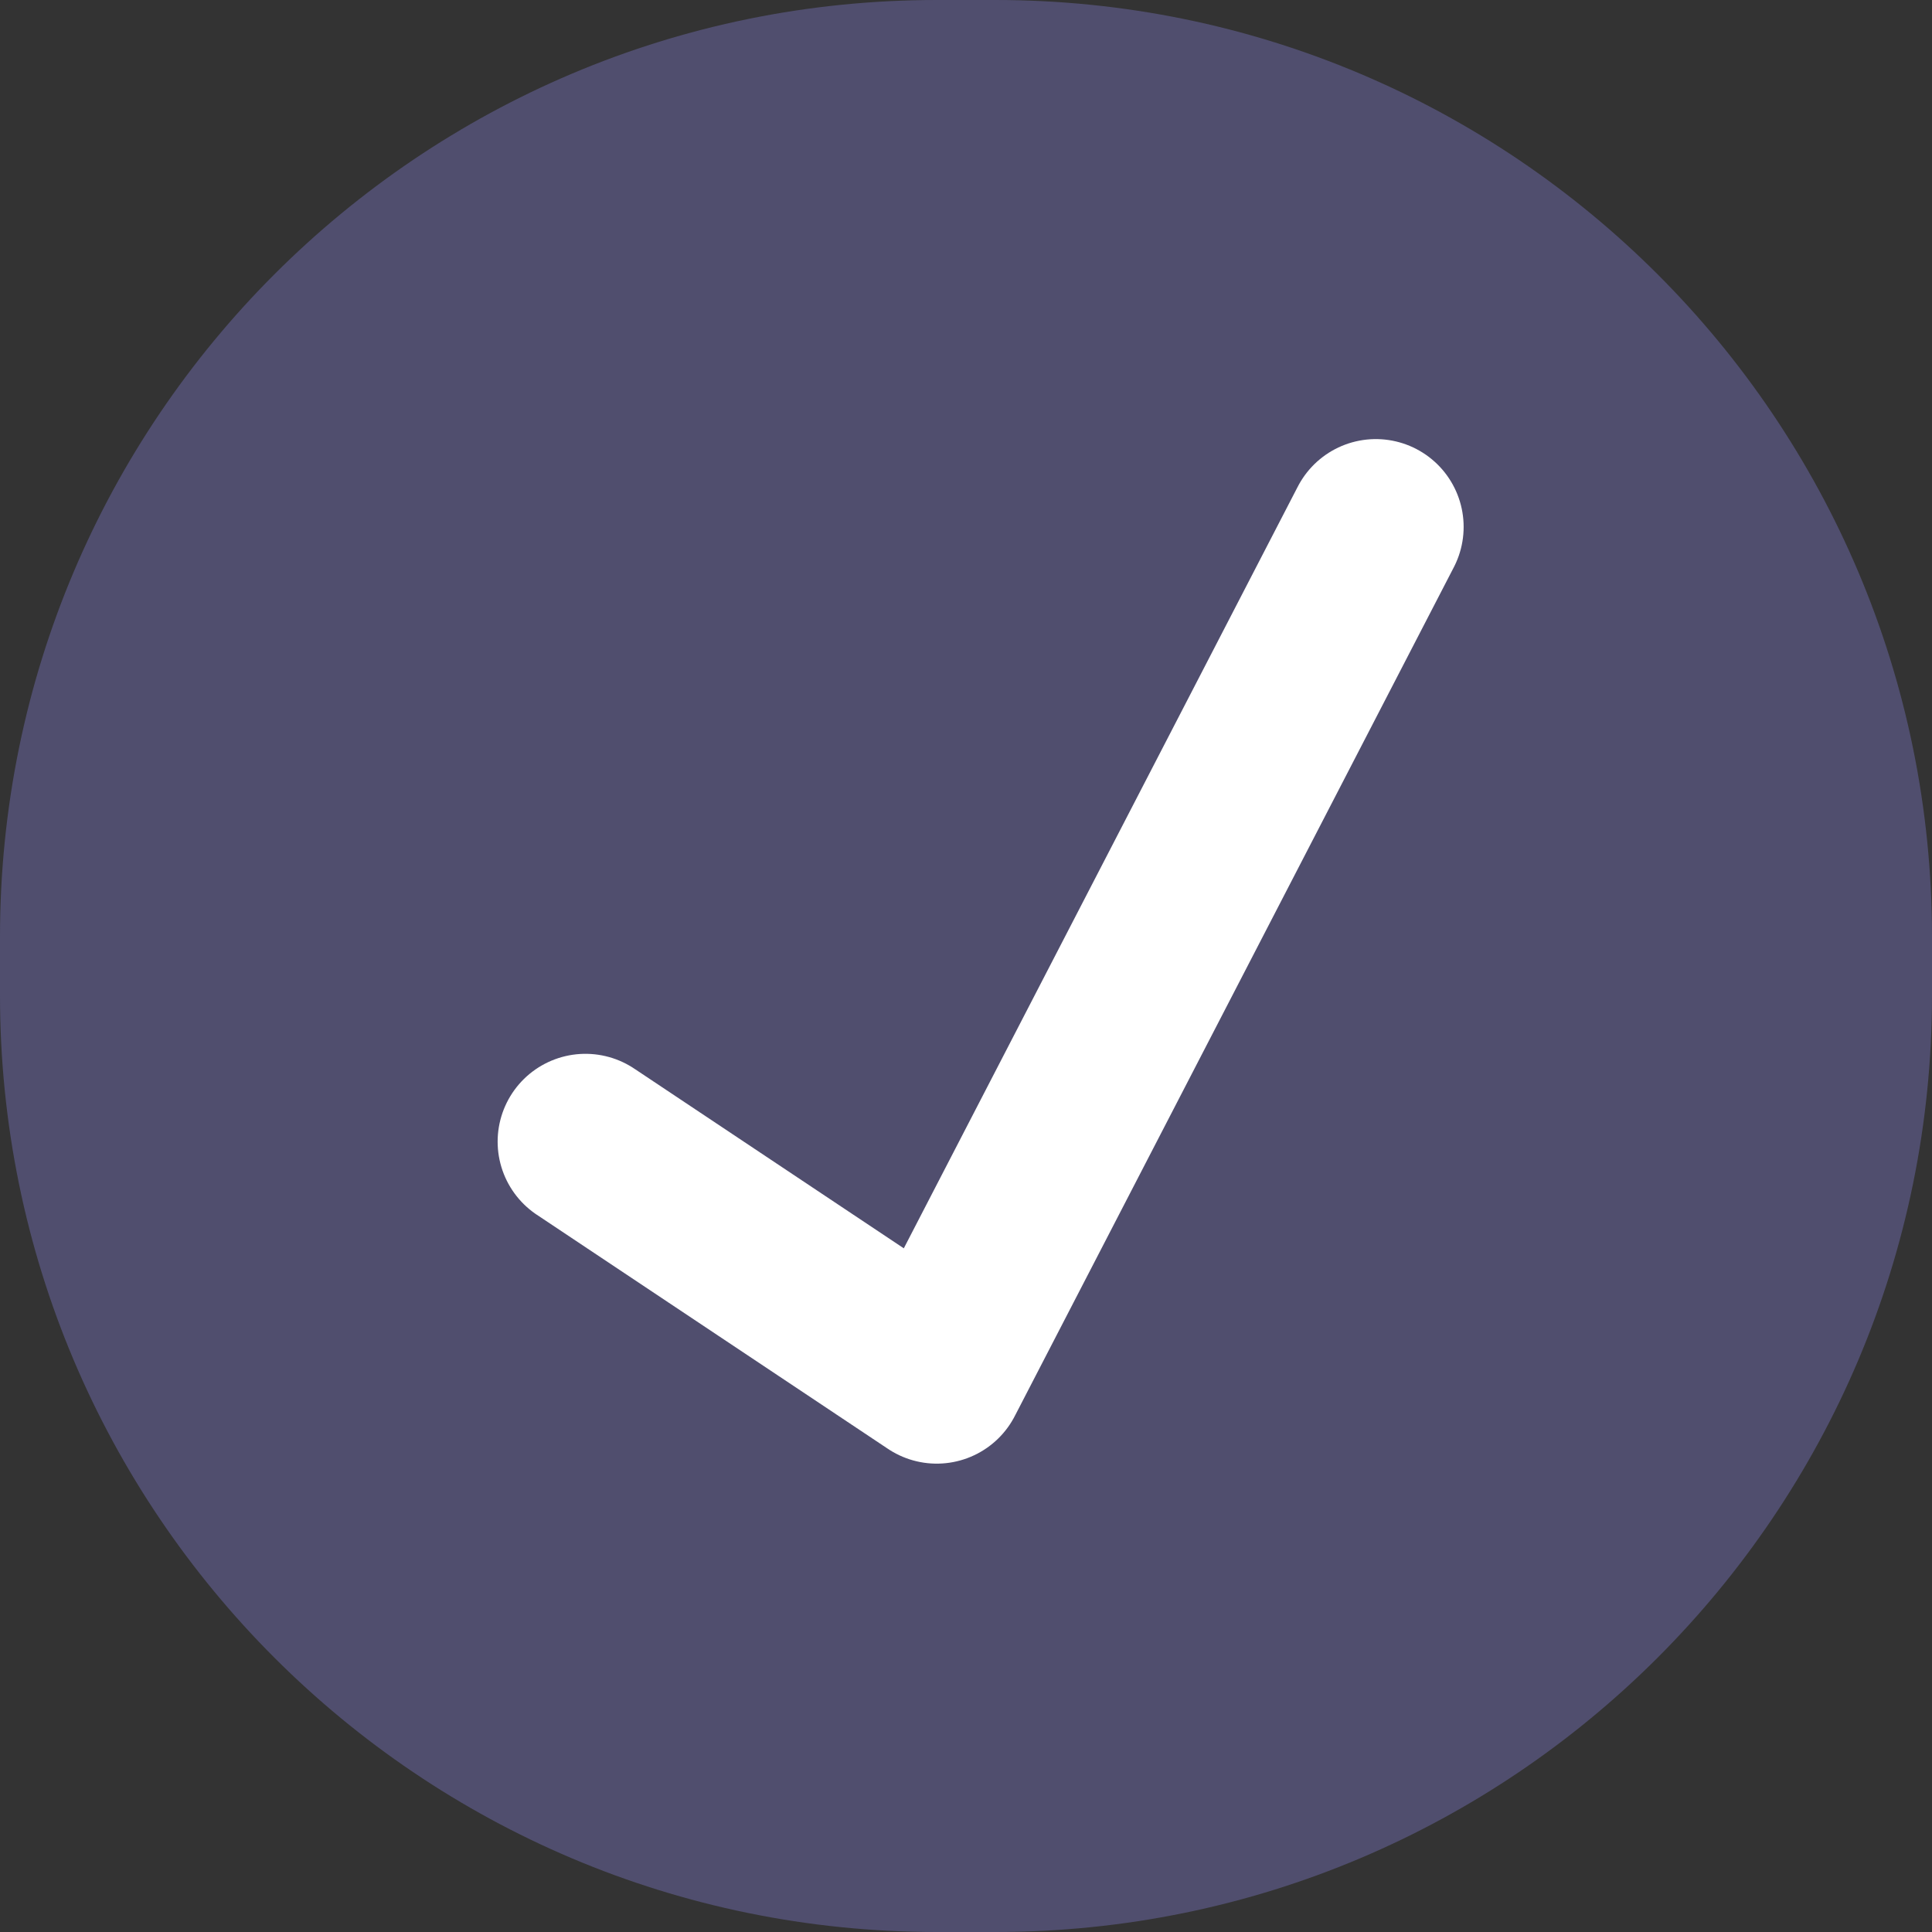
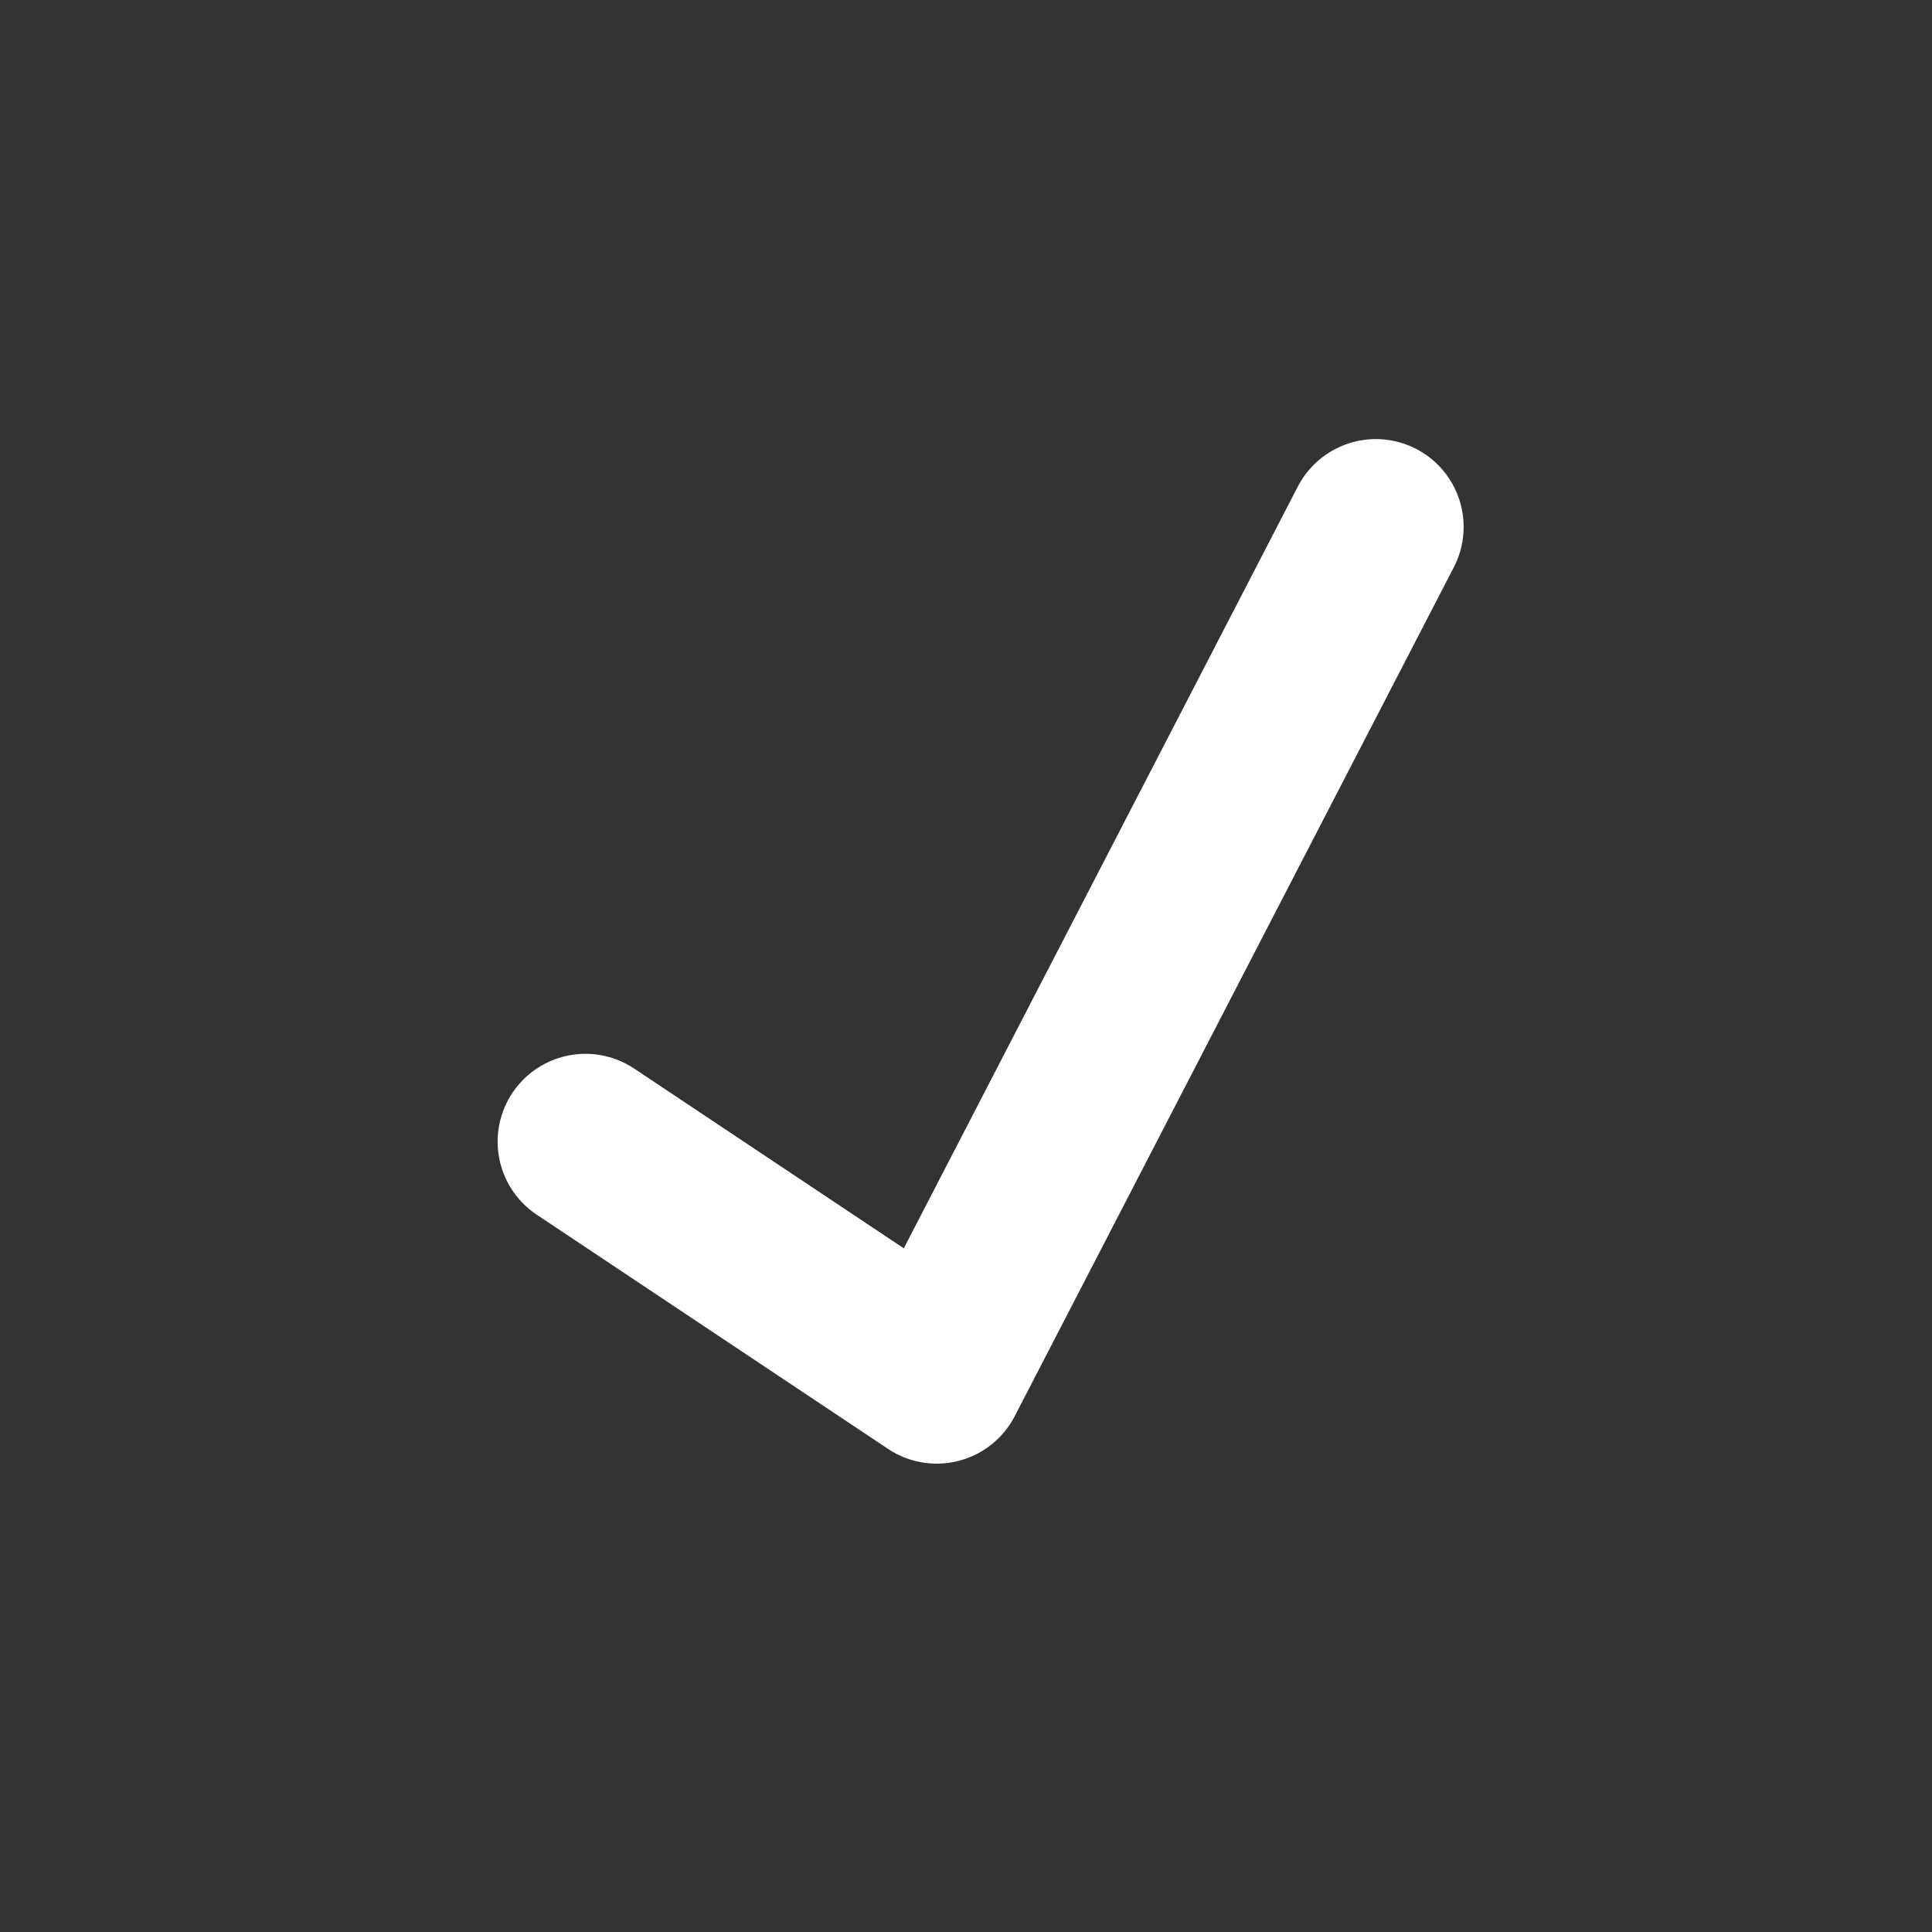
<svg xmlns="http://www.w3.org/2000/svg" width="33" height="33" viewBox="0 0 33 33" fill="none">
  <rect x="0" y="0" width="33" height="33" fill="#333333" stroke="none" />
-   <path opacity="0.7" d="M0 16C0 7.163 7.163 0 16 0H17C25.837 0 33 7.163 33 16V17C33 25.837 25.837 33 17 33H16C7.163 33 0 25.837 0 17V16Z" fill="#5D5A88" />
  <path d="M10 19.5L16 23.5L23.5 9" stroke="white" stroke-width="3" stroke-linecap="round" stroke-linejoin="round" />
</svg>